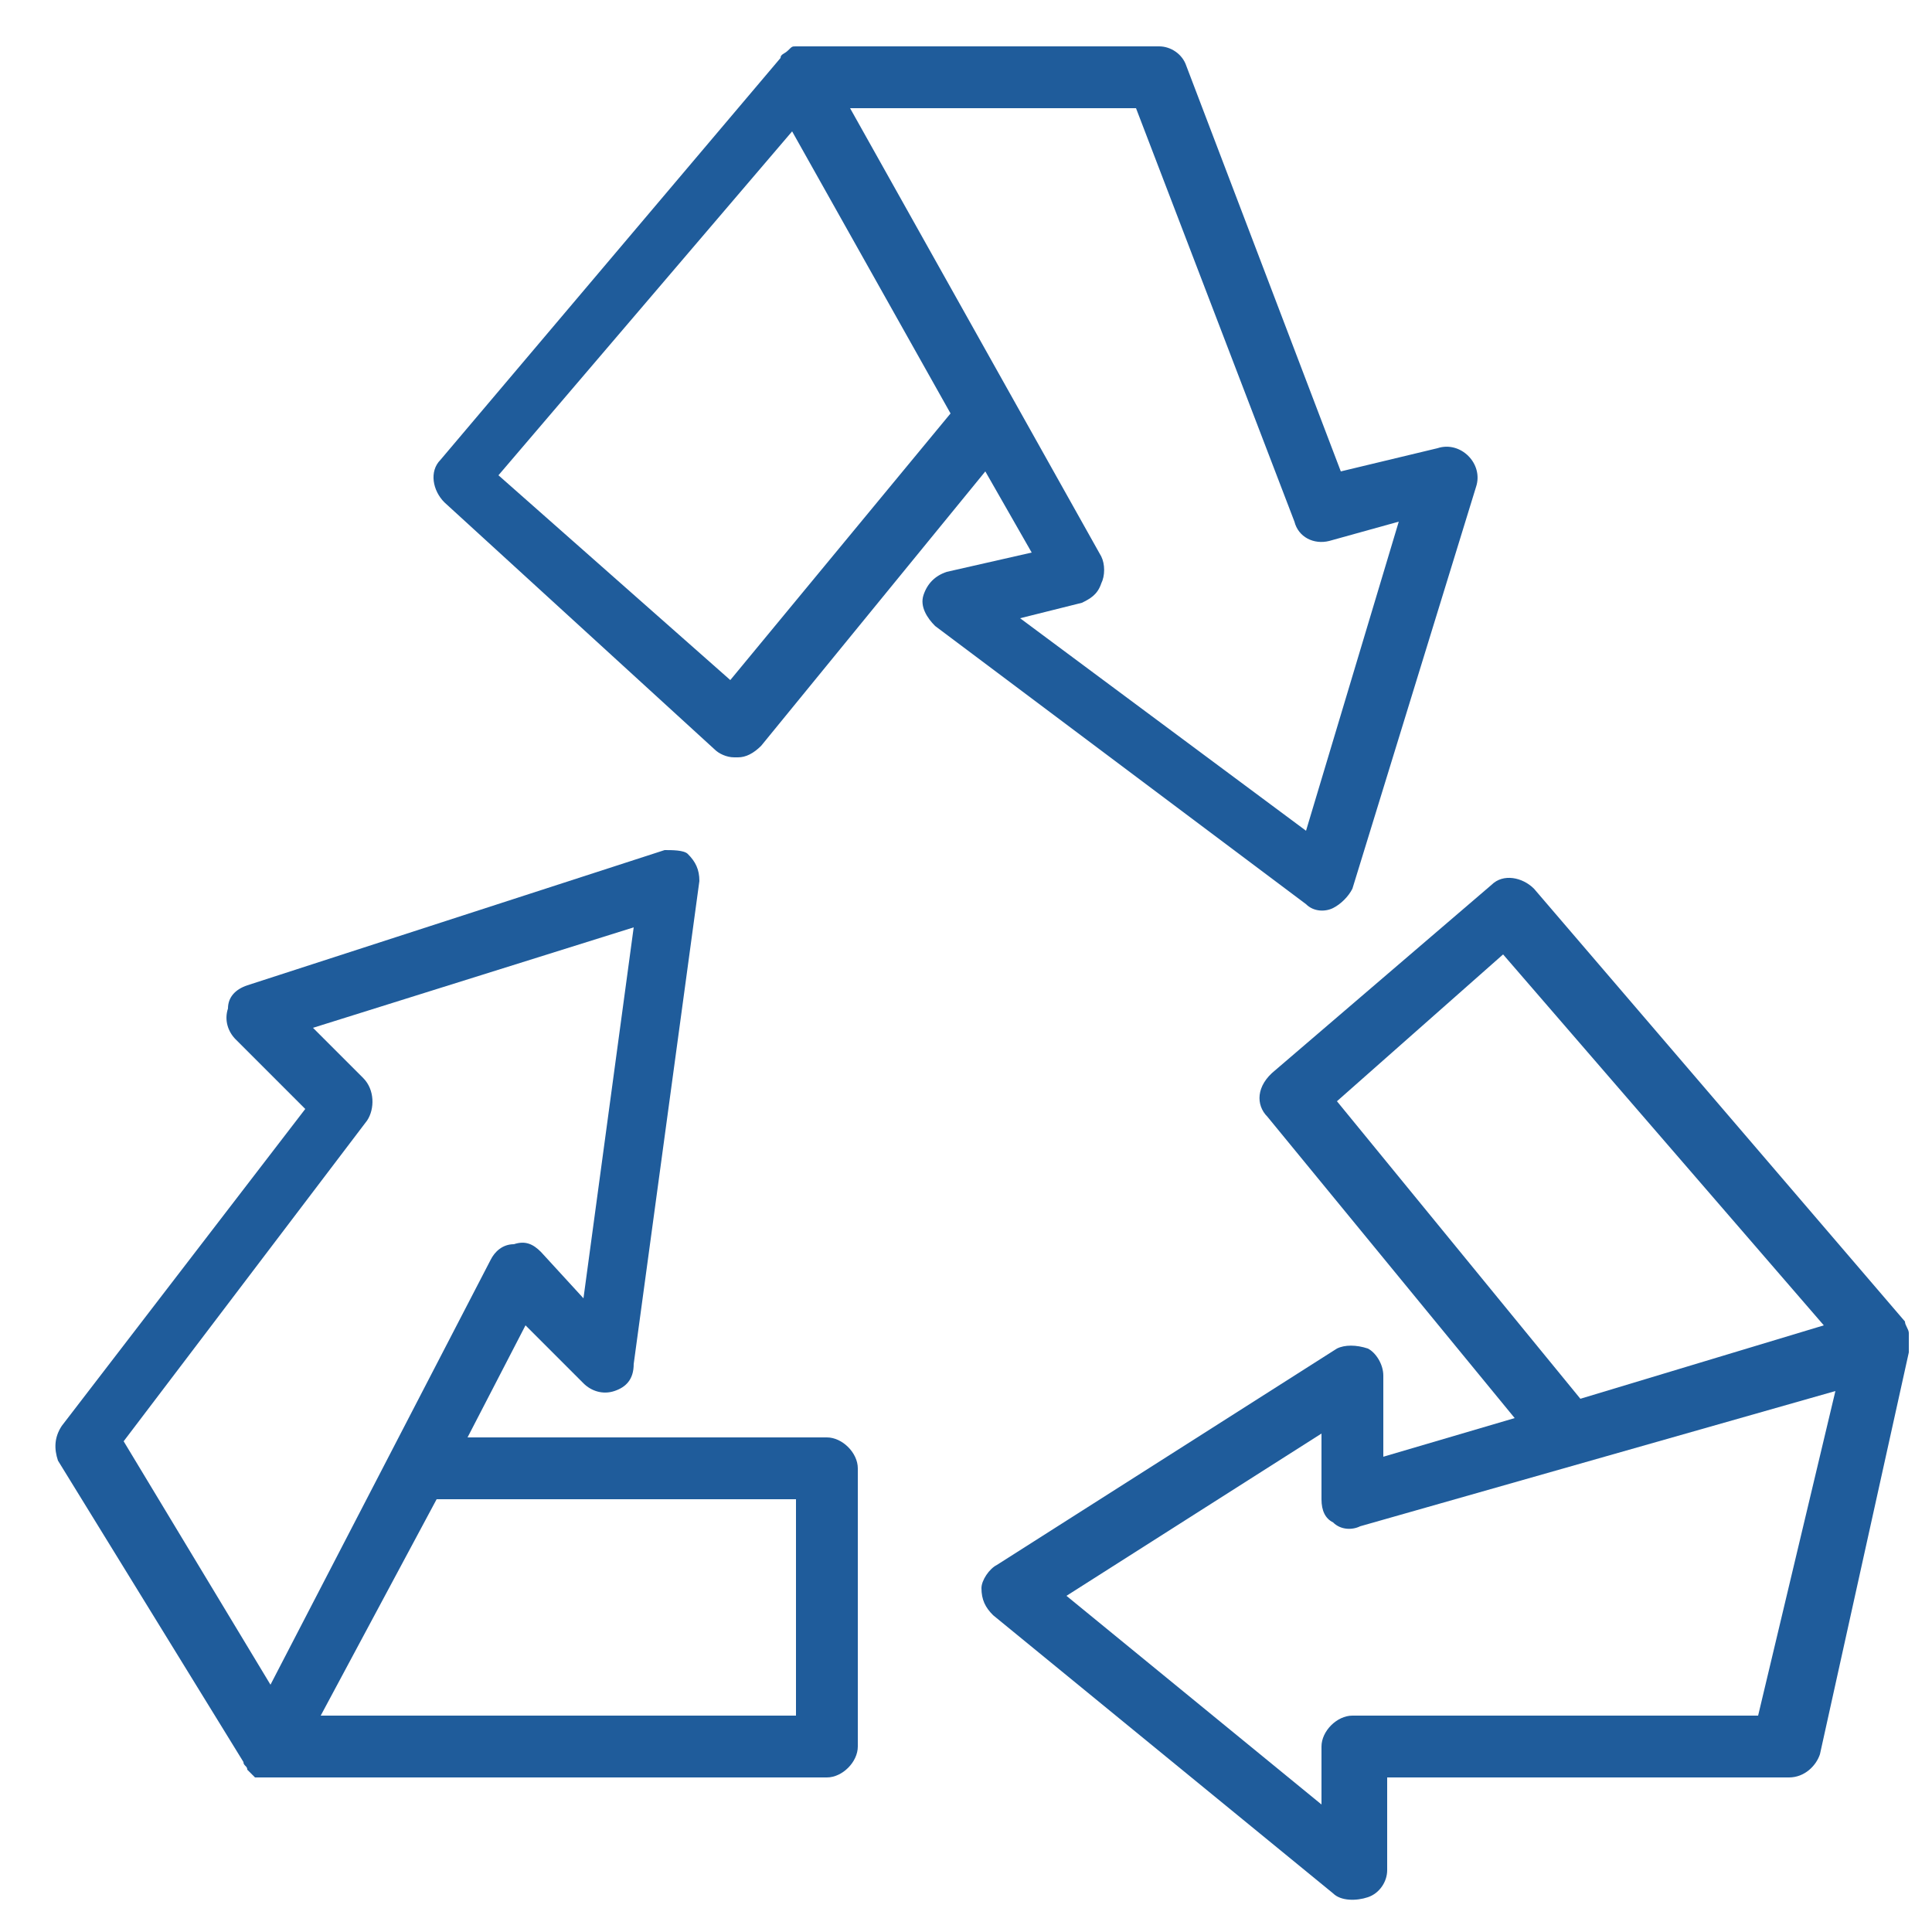
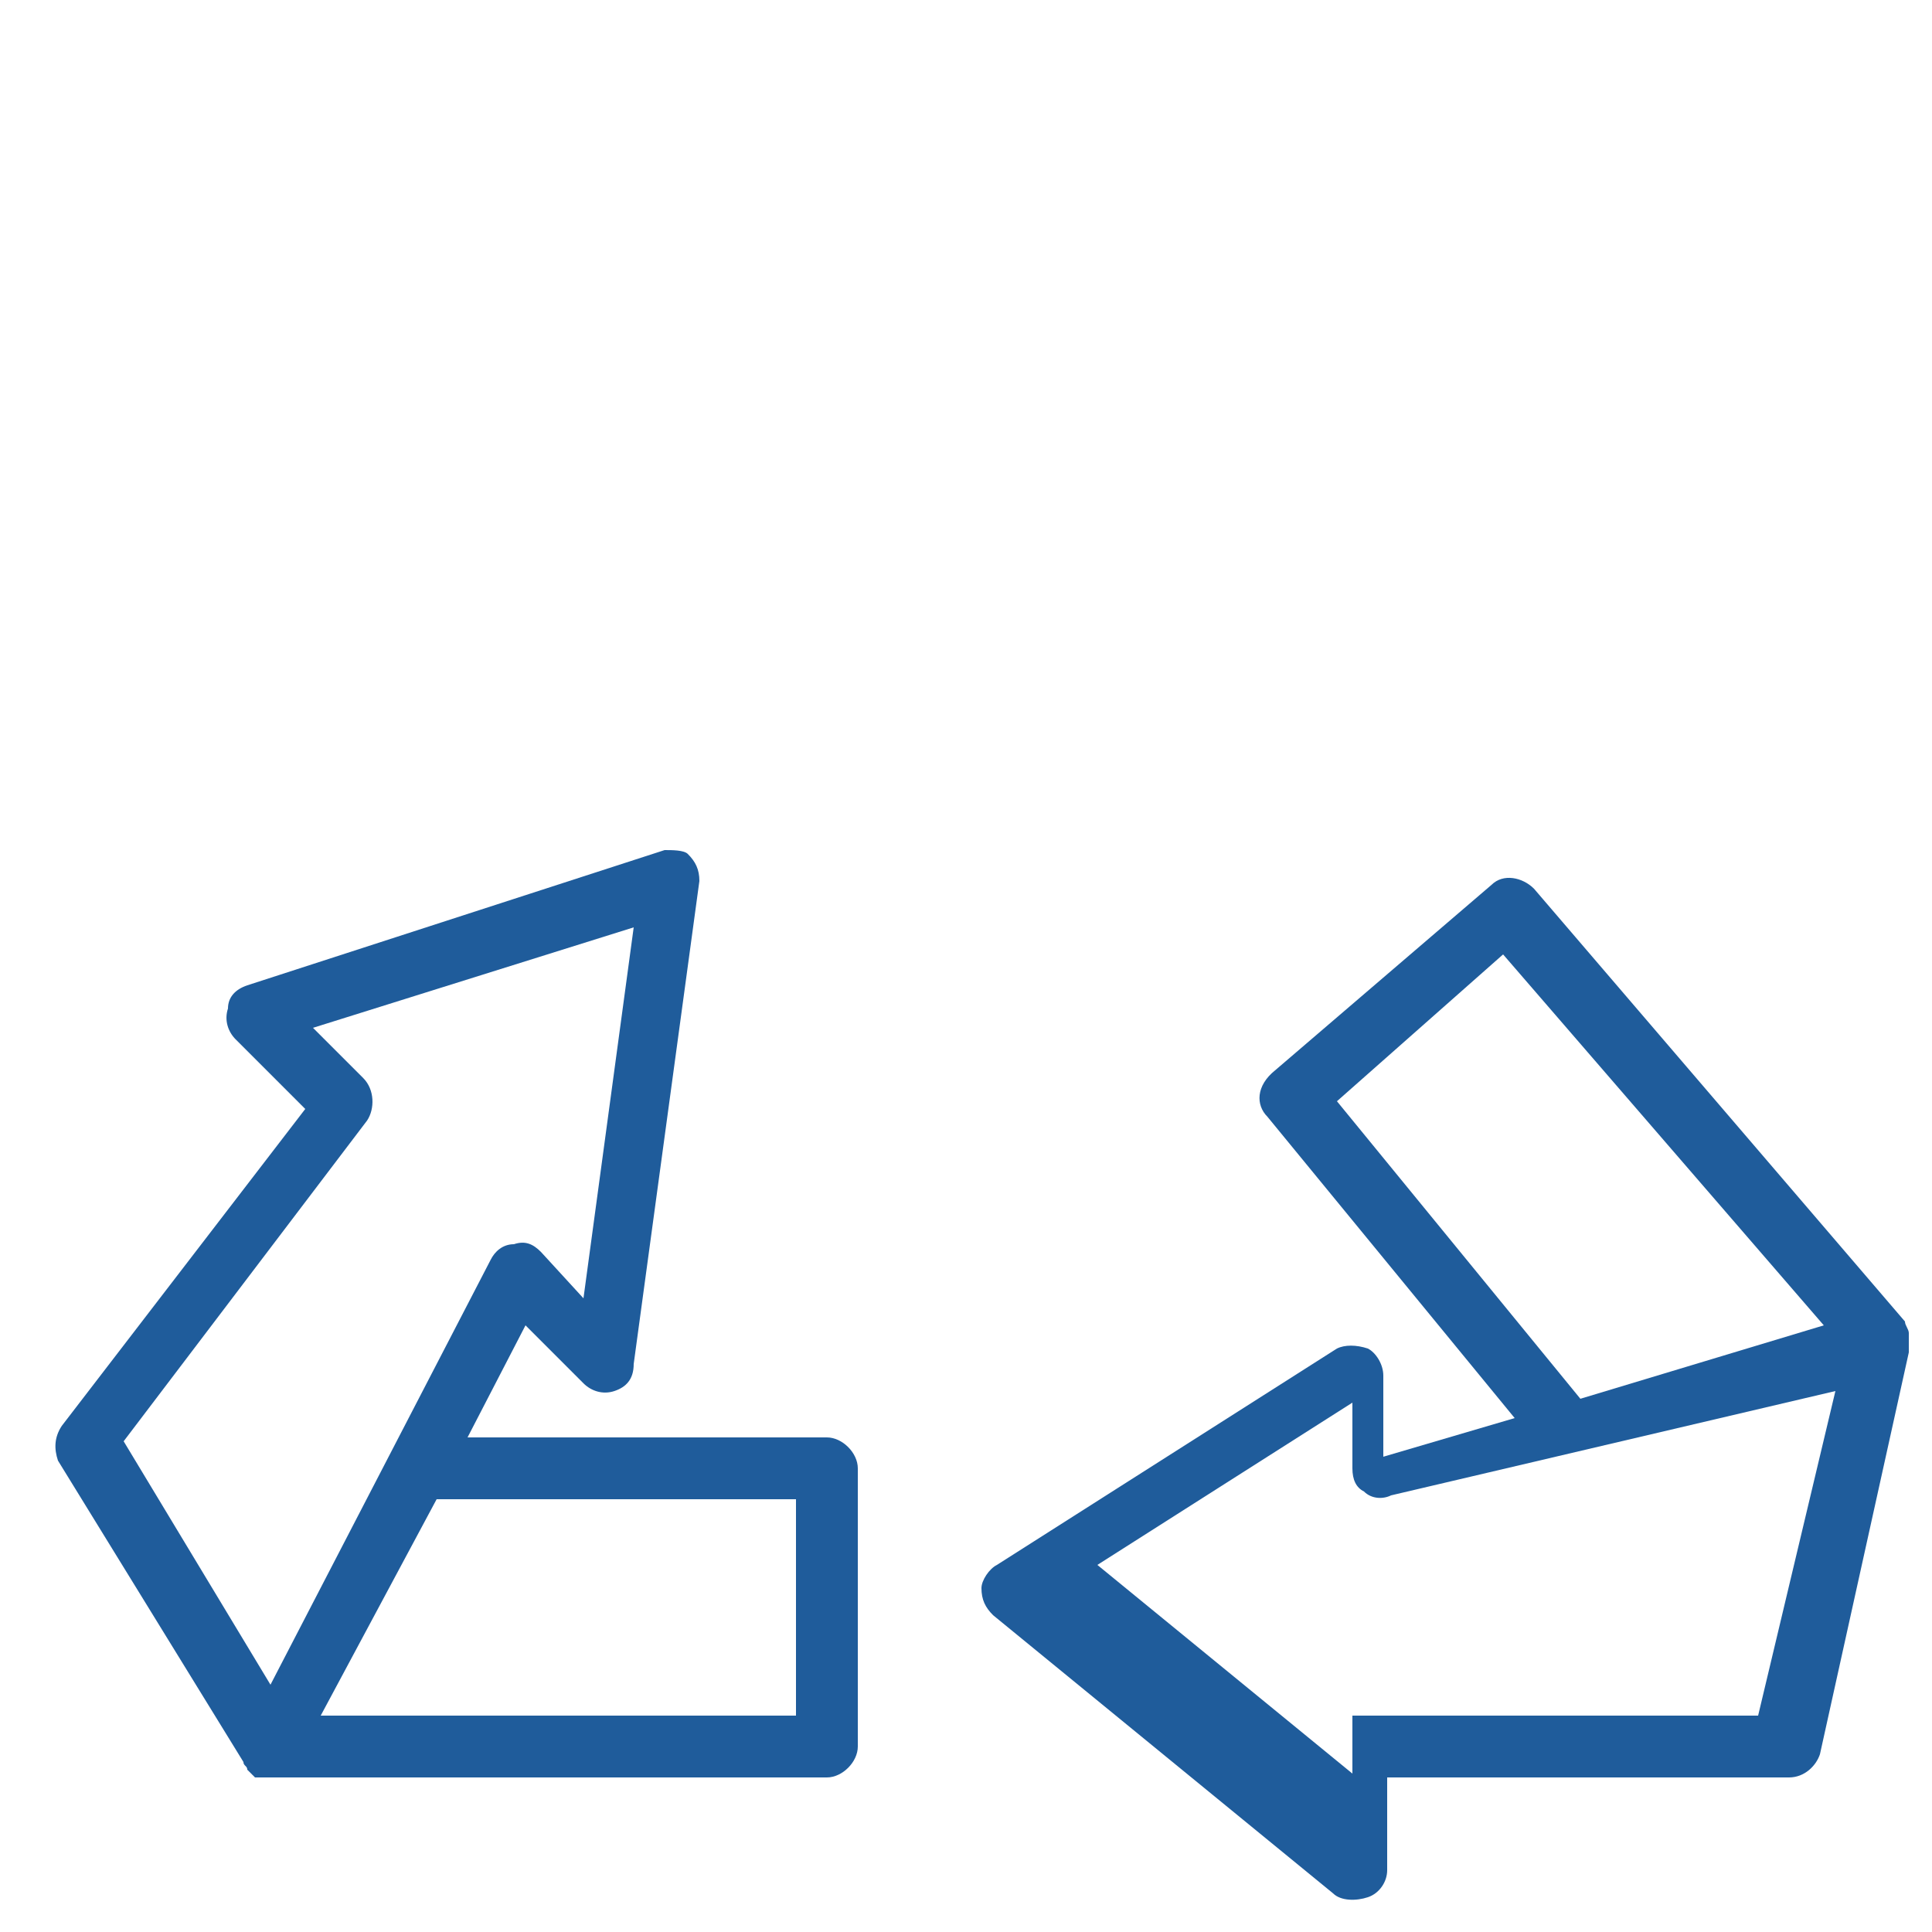
<svg xmlns="http://www.w3.org/2000/svg" version="1.1" id="Calque_1" x="0px" y="0px" viewBox="0 0 50 50" style="enable-background:new 0 0 50 50;" xml:space="preserve">
  <style type="text/css">
	.st0{fill:#1F5C9B;}
</style>
  <g>
    <path class="st0" d="M6.3,45.6c0,0.1,0.1,0.1,0.1,0.2c0.1,0.1,0.1,0.1,0.2,0.2C6.8,46,6.9,46,7,46h14.4c0.4,0,0.8-0.4,0.8-0.8V38   c0-0.4-0.4-0.8-0.8-0.8h-9.3l1.5-2.9l1.5,1.5c0.2,0.2,0.5,0.3,0.8,0.2c0.3-0.1,0.5-0.3,0.5-0.7l1.7-12.5c0-0.3-0.1-0.5-0.3-0.7   C17.7,22,17.4,22,17.2,22L6.4,25.5c-0.3,0.1-0.5,0.3-0.5,0.6c-0.1,0.3,0,0.6,0.2,0.8l1.8,1.8l-6.3,8.2c-0.2,0.3-0.2,0.6-0.1,0.9   L6.3,45.6z M20.6,38.8v5.6H8.3l3-5.6H20.6z M9.5,29c0.2-0.3,0.2-0.8-0.1-1.1l-1.3-1.3l8.3-2.6l-1.3,9.6L14,32.4   c-0.2-0.2-0.4-0.3-0.7-0.2c-0.3,0-0.5,0.2-0.6,0.4L7,43.6l-3.8-6.3L9.5,29z" />
-     <path class="st0" d="M32.8,28.9l6.4,7.8l-3.4,1v-2.1c0-0.3-0.2-0.6-0.4-0.7c-0.3-0.1-0.6-0.1-0.8,0l-8.8,5.6   c-0.2,0.1-0.4,0.4-0.4,0.6c0,0.3,0.1,0.5,0.3,0.7l8.8,7.2c0.2,0.2,0.6,0.2,0.9,0.1c0.3-0.1,0.5-0.4,0.5-0.7V46h10.4   c0.4,0,0.7-0.3,0.8-0.6L49.4,35c0,0,0-0.1,0-0.2c0-0.1,0-0.2,0-0.3c0,0,0,0,0,0c0-0.1-0.1-0.2-0.1-0.3l-9.6-11.2   c-0.3-0.3-0.8-0.4-1.1-0.1l-5.6,4.8C32.5,28.1,32.5,28.6,32.8,28.9z M45.5,44.4H35c-0.4,0-0.8,0.4-0.8,0.8v1.5l-6.6-5.4l6.6-4.2   v1.7c0,0.3,0.1,0.5,0.3,0.6c0.2,0.2,0.5,0.2,0.7,0.1L47.5,36L45.5,44.4z M38.9,24.7l8.3,9.6l-6.3,1.9l-6.3-7.7L38.9,24.7z" />
-     <path class="st0" d="M18.5,19.4c0.1,0.1,0.3,0.2,0.5,0.2h0.1c0.2,0,0.4-0.1,0.6-0.3l5.8-7.1l1.2,2.1l-2.2,0.5   c-0.3,0.1-0.5,0.3-0.6,0.6c-0.1,0.3,0.1,0.6,0.3,0.8l9.6,7.2c0.2,0.2,0.5,0.2,0.7,0.1c0.2-0.1,0.4-0.3,0.5-0.5l3.2-10.4   c0.1-0.3,0-0.6-0.2-0.8c-0.2-0.2-0.5-0.3-0.8-0.2l-2.5,0.6l-4-10.5c-0.1-0.3-0.4-0.5-0.7-0.5l-9.3,0c0,0-0.1,0-0.1,0   c-0.1,0-0.1,0-0.2,0.1c0,0,0,0,0,0c-0.1,0.1-0.2,0.1-0.2,0.2l-8.8,10.4c-0.3,0.3-0.2,0.8,0.1,1.1L18.5,19.4z M29.4,2.8l4.1,10.7   c0.1,0.4,0.5,0.6,0.9,0.5l1.8-0.5l-2.4,8L26.4,16l1.6-0.4c0.2-0.1,0.4-0.2,0.5-0.5c0.1-0.2,0.1-0.5,0-0.7L22,2.8L29.4,2.8z    M20.5,3.4l4.1,7.3l-5.7,6.9l-6-5.3L20.5,3.4z" />
+     <path class="st0" d="M32.8,28.9l6.4,7.8l-3.4,1v-2.1c0-0.3-0.2-0.6-0.4-0.7c-0.3-0.1-0.6-0.1-0.8,0l-8.8,5.6   c-0.2,0.1-0.4,0.4-0.4,0.6c0,0.3,0.1,0.5,0.3,0.7l8.8,7.2c0.2,0.2,0.6,0.2,0.9,0.1c0.3-0.1,0.5-0.4,0.5-0.7V46h10.4   c0.4,0,0.7-0.3,0.8-0.6L49.4,35c0,0,0-0.1,0-0.2c0-0.1,0-0.2,0-0.3c0,0,0,0,0,0c0-0.1-0.1-0.2-0.1-0.3l-9.6-11.2   c-0.3-0.3-0.8-0.4-1.1-0.1l-5.6,4.8C32.5,28.1,32.5,28.6,32.8,28.9z M45.5,44.4H35v1.5l-6.6-5.4l6.6-4.2   v1.7c0,0.3,0.1,0.5,0.3,0.6c0.2,0.2,0.5,0.2,0.7,0.1L47.5,36L45.5,44.4z M38.9,24.7l8.3,9.6l-6.3,1.9l-6.3-7.7L38.9,24.7z" />
  </g>
</svg>